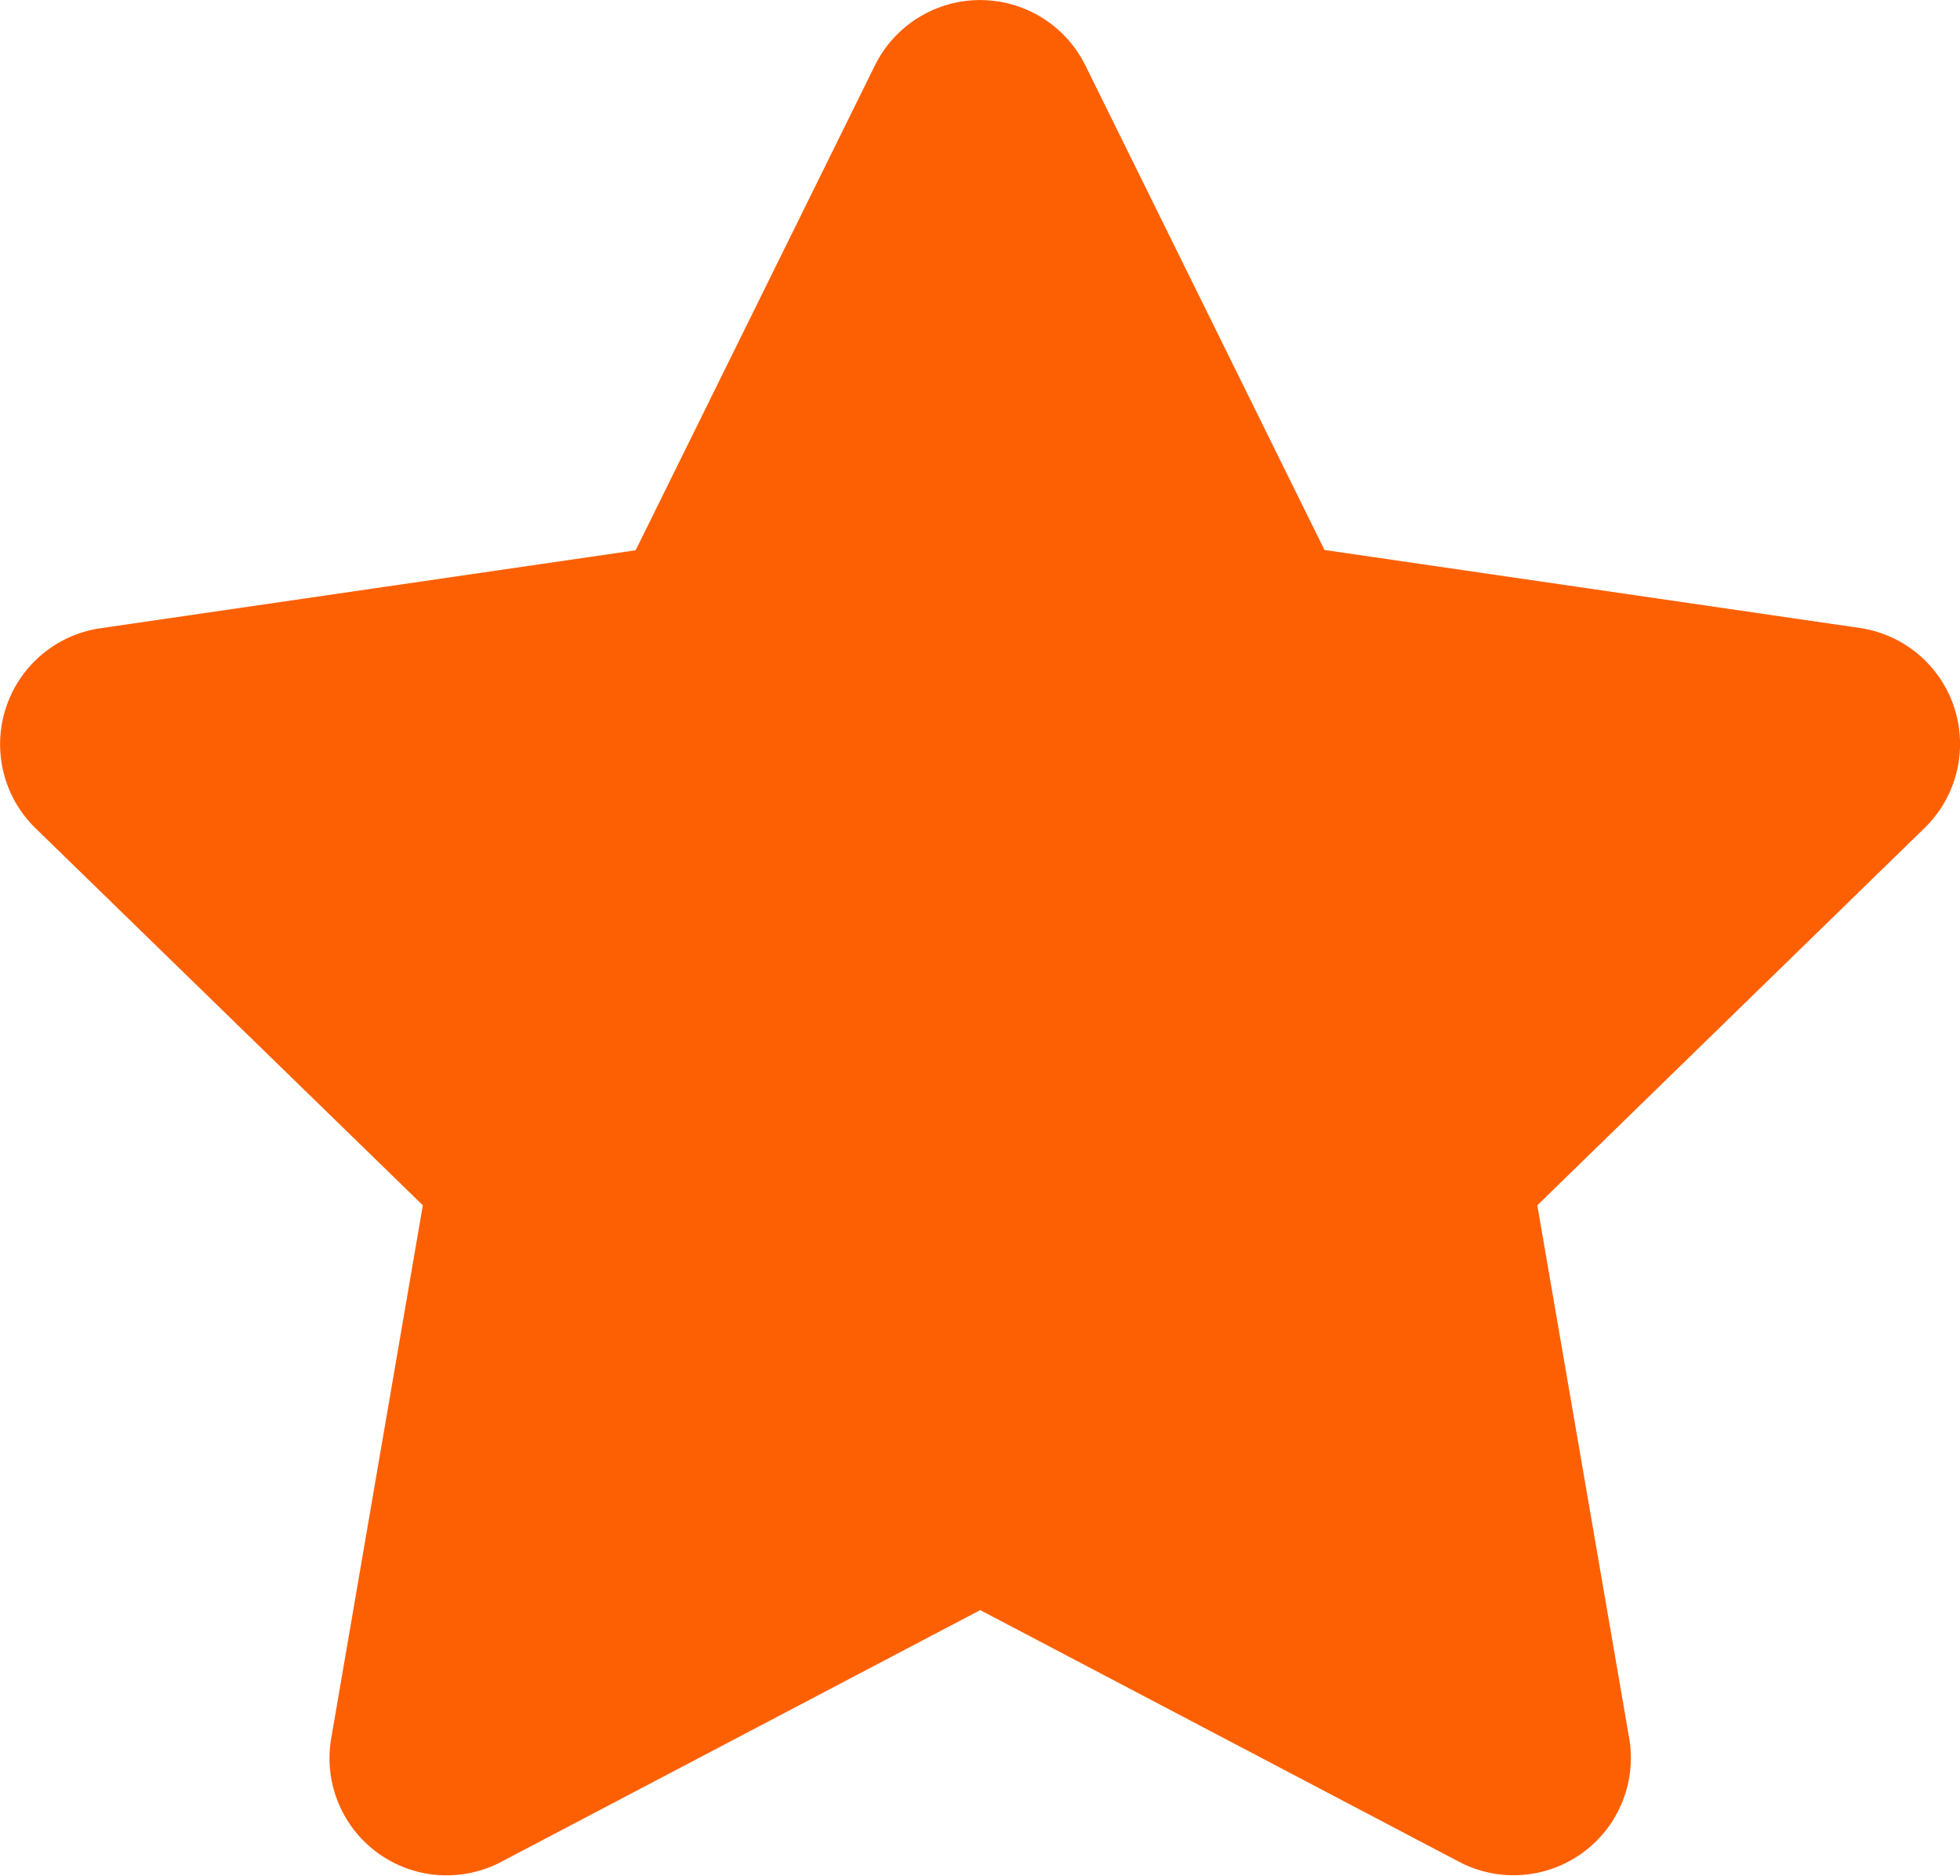
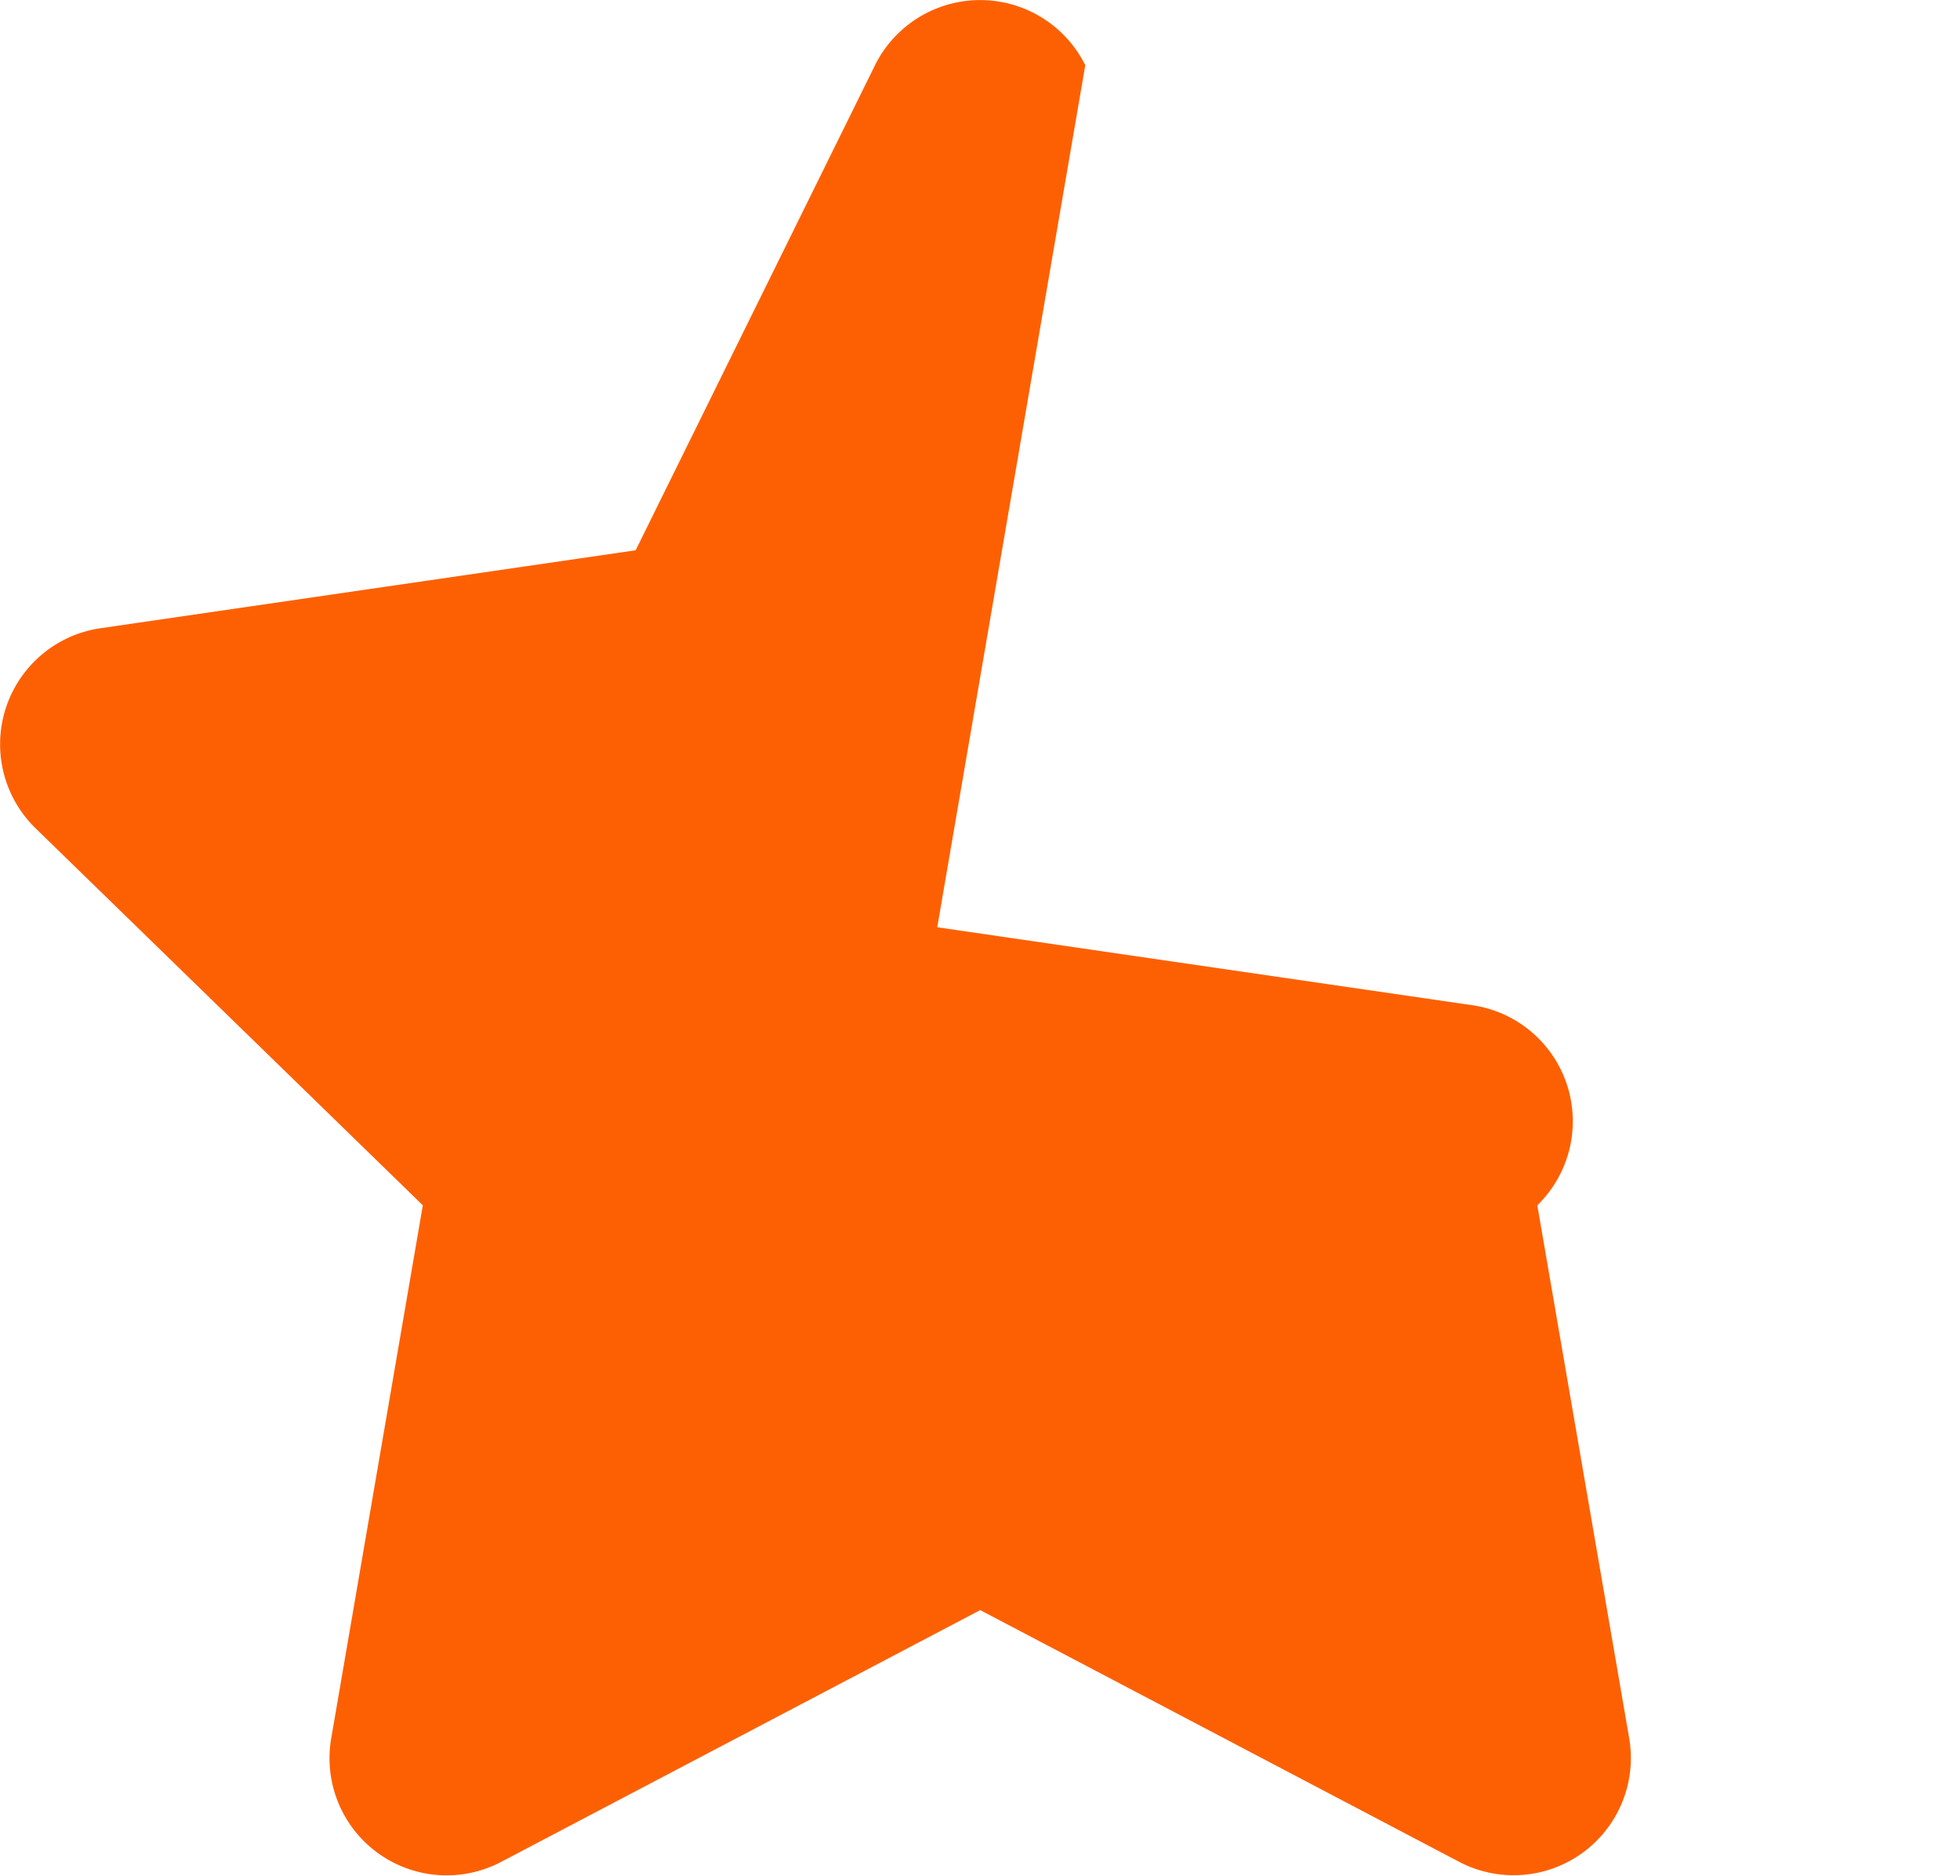
<svg xmlns="http://www.w3.org/2000/svg" width="13.823" height="13.231" viewBox="0 0 13.823 13.231">
-   <path id="Icon_awesome-star" data-name="Icon awesome-star" d="M7.612.459,5.924,3.88l-3.775.55a.827.827,0,0,0-.457,1.411L4.423,8.5l-.646,3.759a.826.826,0,0,0,1.2.871l3.377-1.775,3.377,1.775a.827.827,0,0,0,1.2-.871L12.283,8.5l2.731-2.661a.827.827,0,0,0-.457-1.411l-3.775-.55L9.095.459a.828.828,0,0,0-1.483,0Z" transform="translate(-1.441 0.001)" fill="#fd6003" />
+   <path id="Icon_awesome-star" data-name="Icon awesome-star" d="M7.612.459,5.924,3.88l-3.775.55a.827.827,0,0,0-.457,1.411L4.423,8.5l-.646,3.759a.826.826,0,0,0,1.2.871l3.377-1.775,3.377,1.775a.827.827,0,0,0,1.2-.871L12.283,8.5a.827.827,0,0,0-.457-1.411l-3.775-.55L9.095.459a.828.828,0,0,0-1.483,0Z" transform="translate(-1.441 0.001)" fill="#fd6003" />
</svg>